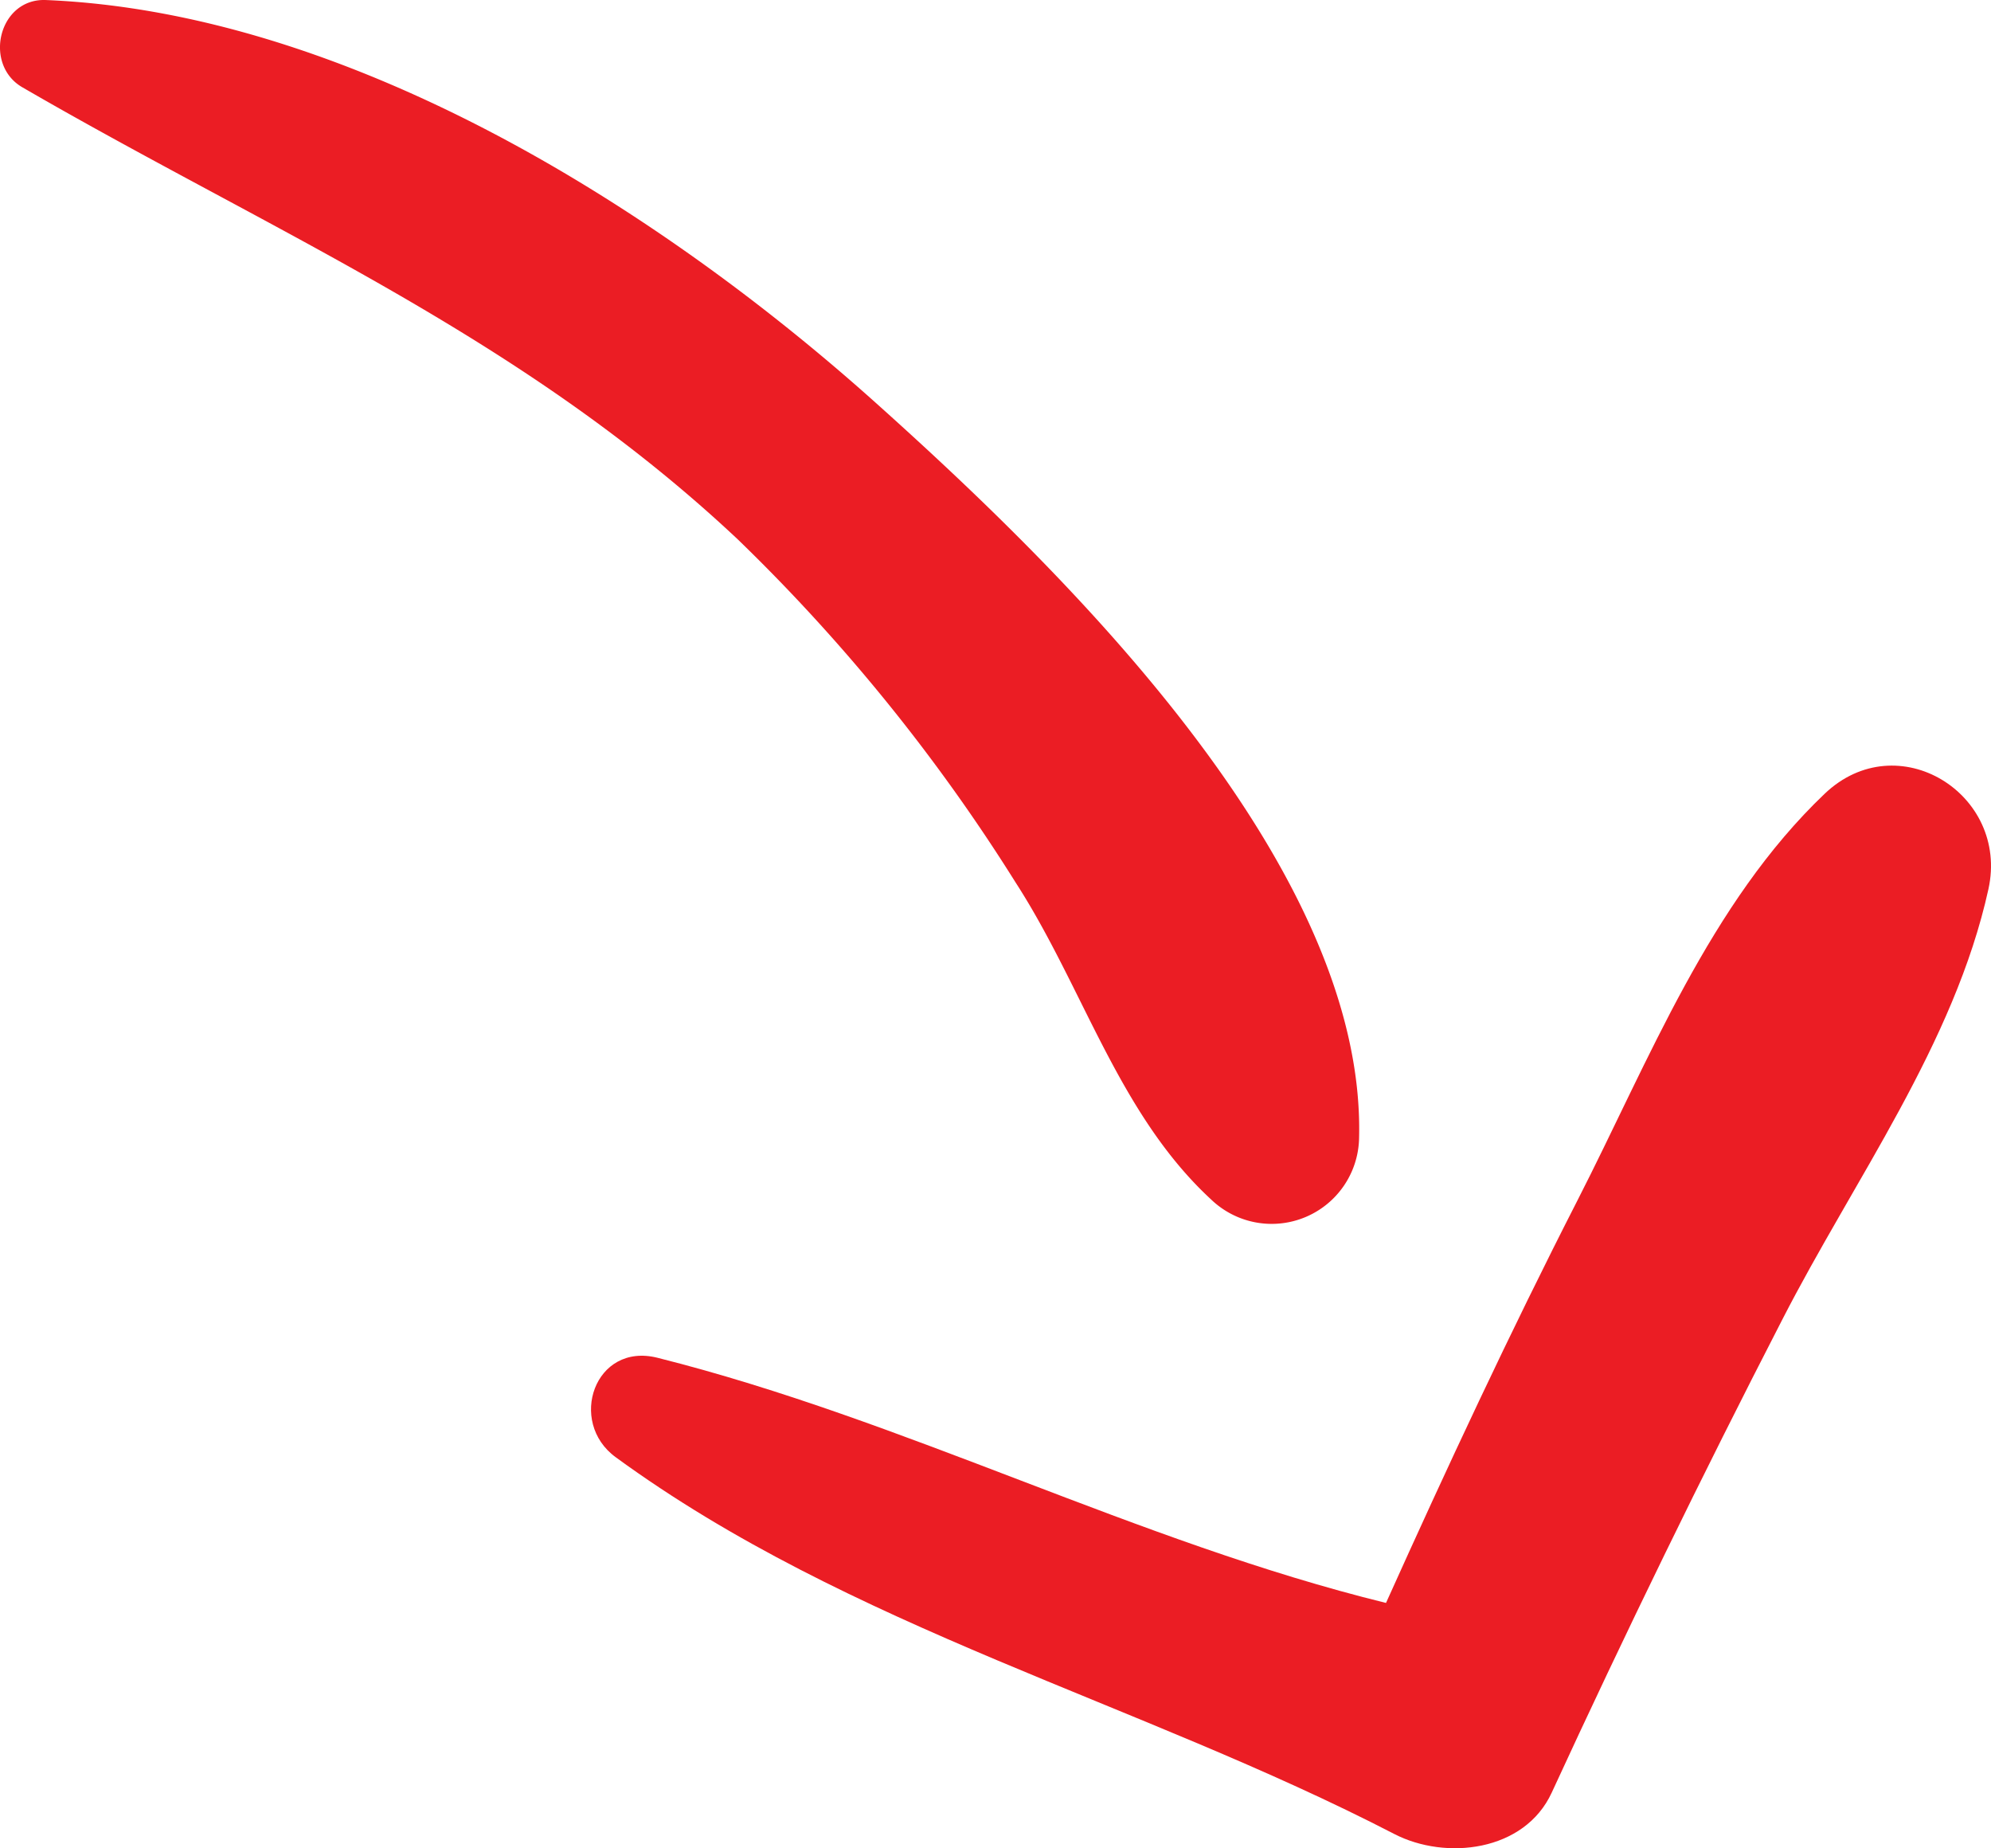
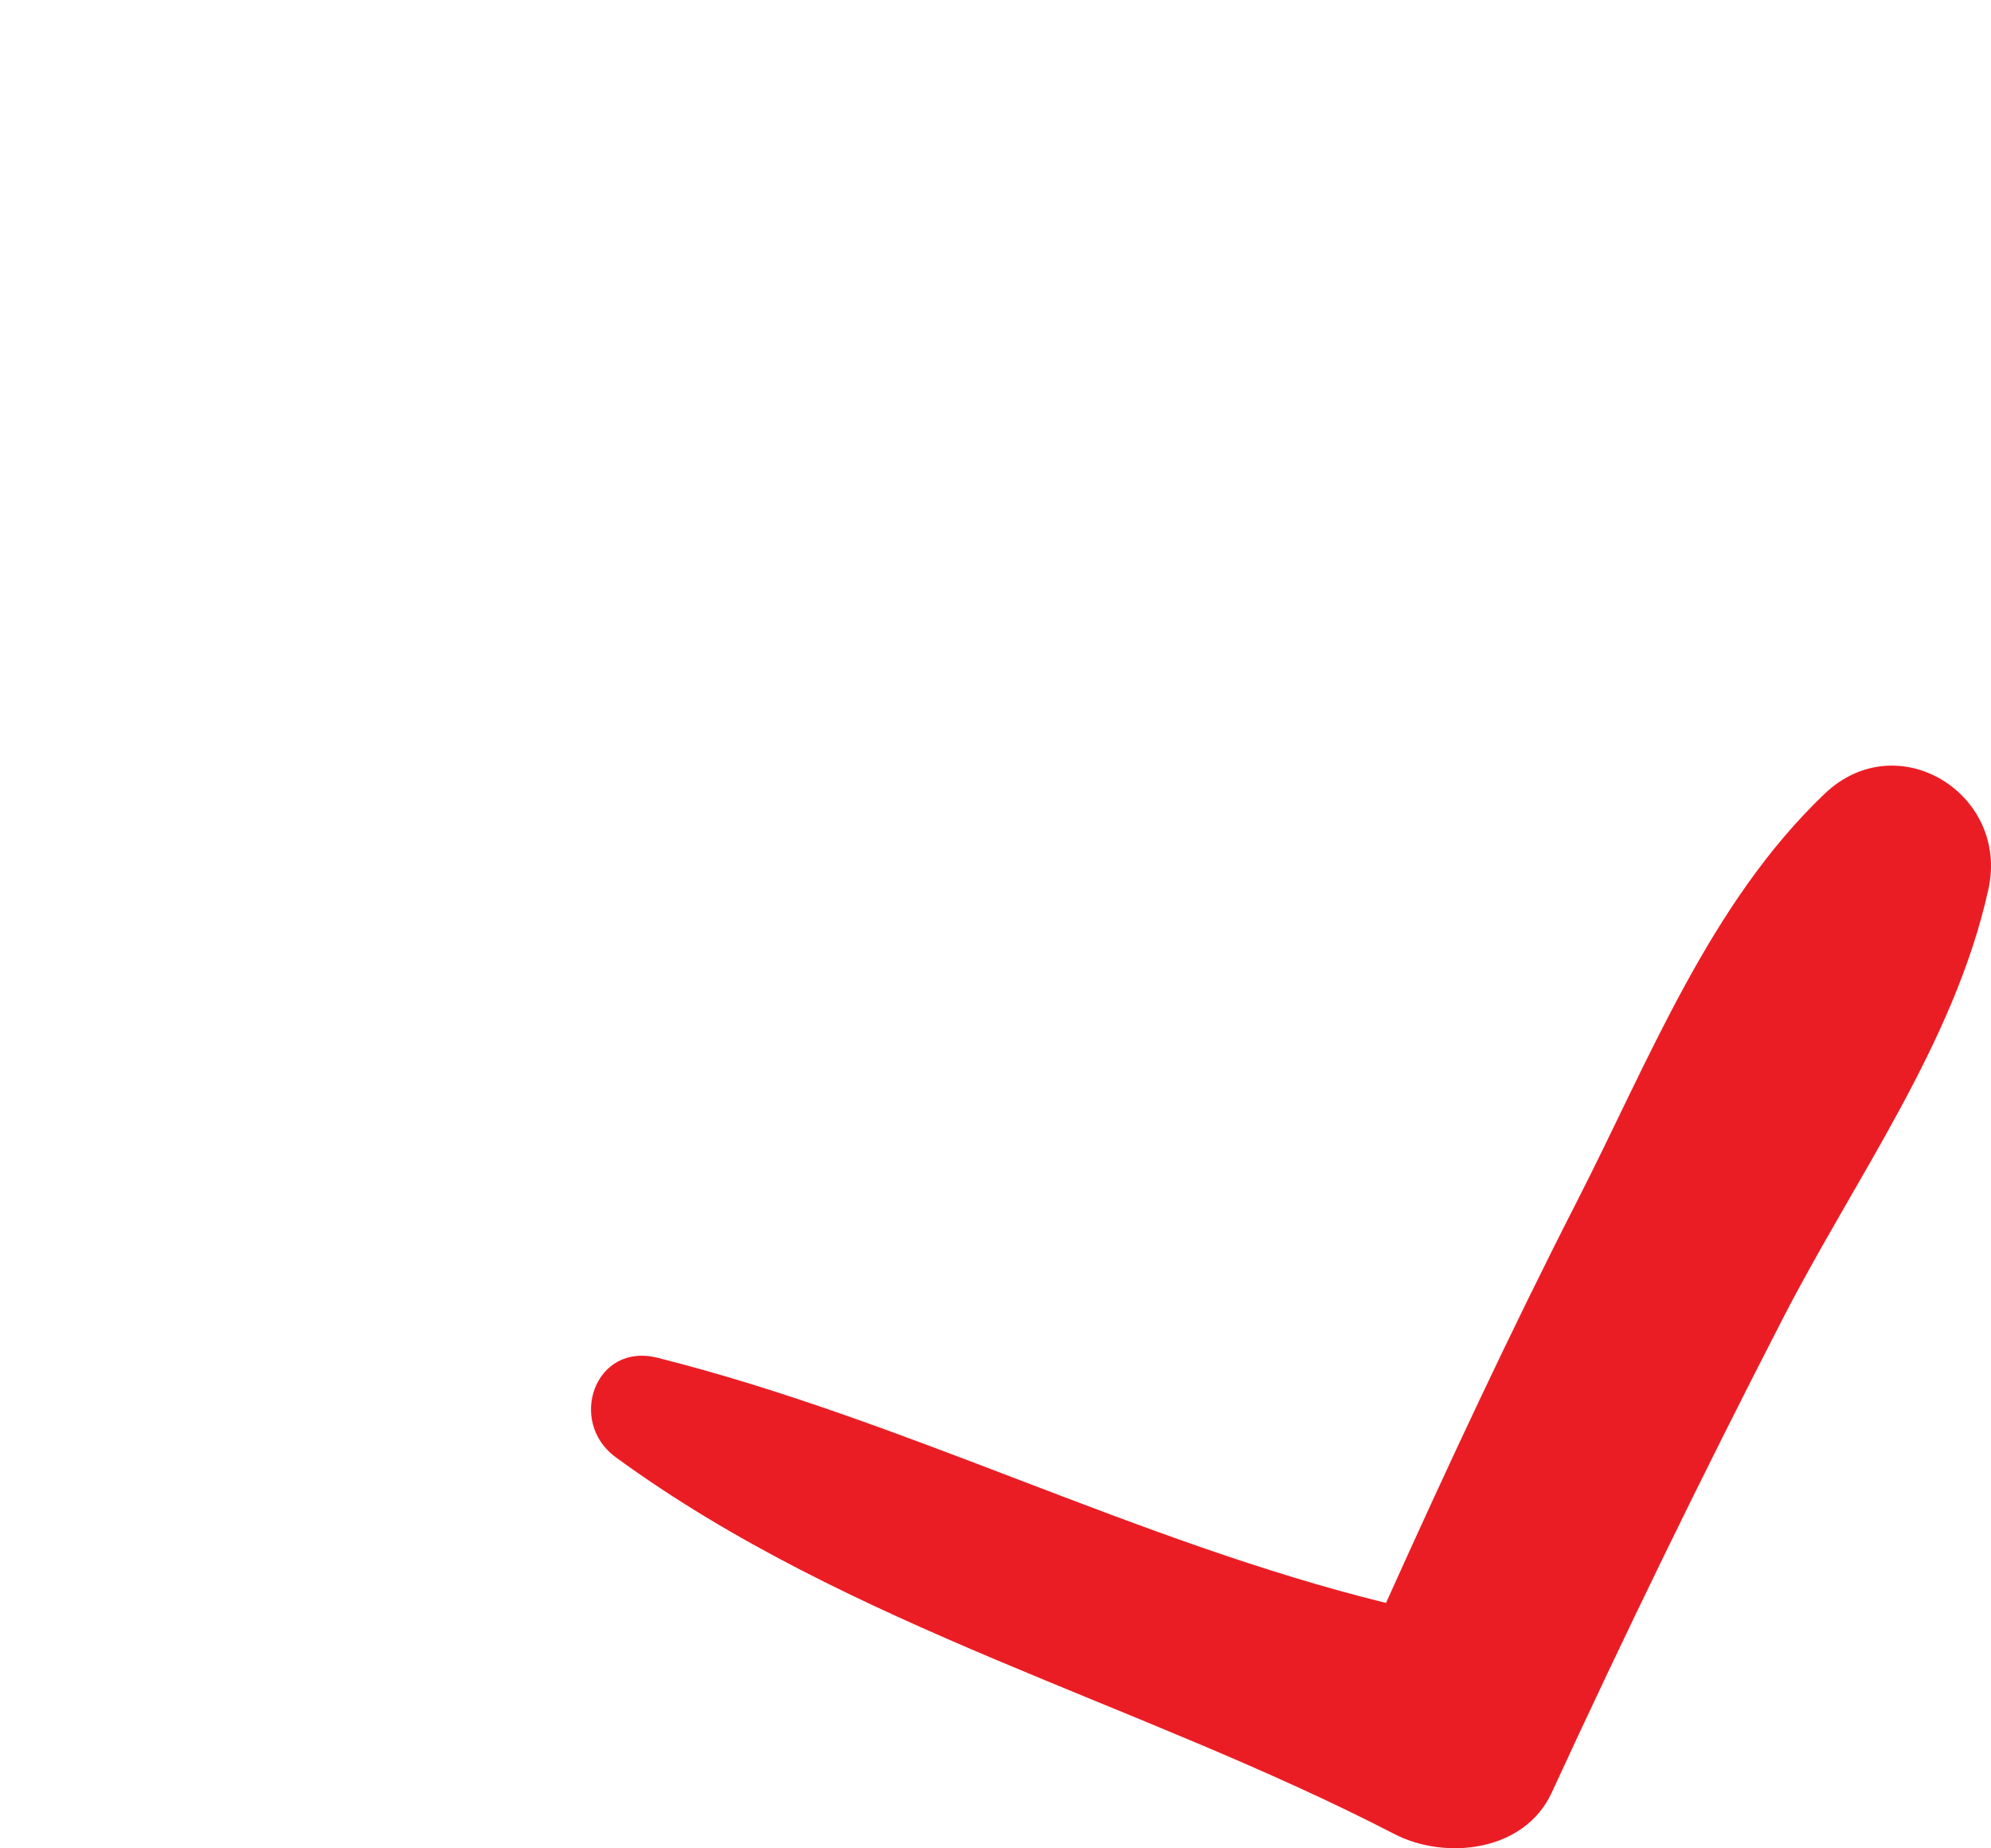
<svg xmlns="http://www.w3.org/2000/svg" width="110.309" height="102.38" viewBox="0 0 110.309 102.38">
  <g id="Groupe_1" data-name="Groupe 1" transform="translate(-6237.998 -4591.955)">
-     <path id="Tracé_1" data-name="Tracé 1" d="M6286.489,4614.243c-12.122-10.856-29.265-21.6-45.949-22.286-2.618-.107-3.484,3.567-1.308,4.831,13.97,8.1,27.626,13.749,39.654,25.057a101.077,101.077,0,0,1,15.376,18.986c3.768,5.828,5.693,12.822,10.843,17.574a4.843,4.843,0,0,0,8.191-3.393C6313.687,4639.905,6296.925,4623.588,6286.489,4614.243Z" transform="translate(0 0)" fill="#eb1d24" />
    <path id="Tracé_2" data-name="Tracé 2" d="M6349.588,4649.519c-6.37,6.07-9.725,14.755-13.692,22.518-3.748,7.333-7.231,14.8-10.611,22.305-13.8-3.393-26.6-10.125-40.361-13.58-3.485-.875-4.993,3.553-2.321,5.505,12.977,9.479,29,13.562,43.139,20.873,2.85,1.473,7.215.983,8.723-2.288q6.1-13.238,12.768-26.19c3.981-7.771,9.543-15.292,11.429-23.862C6359.822,4649.527,6353.627,4645.669,6349.588,4649.519Z" transform="translate(-10.497 -13.595)" fill="#eb1d24" />
  </g>
</svg>